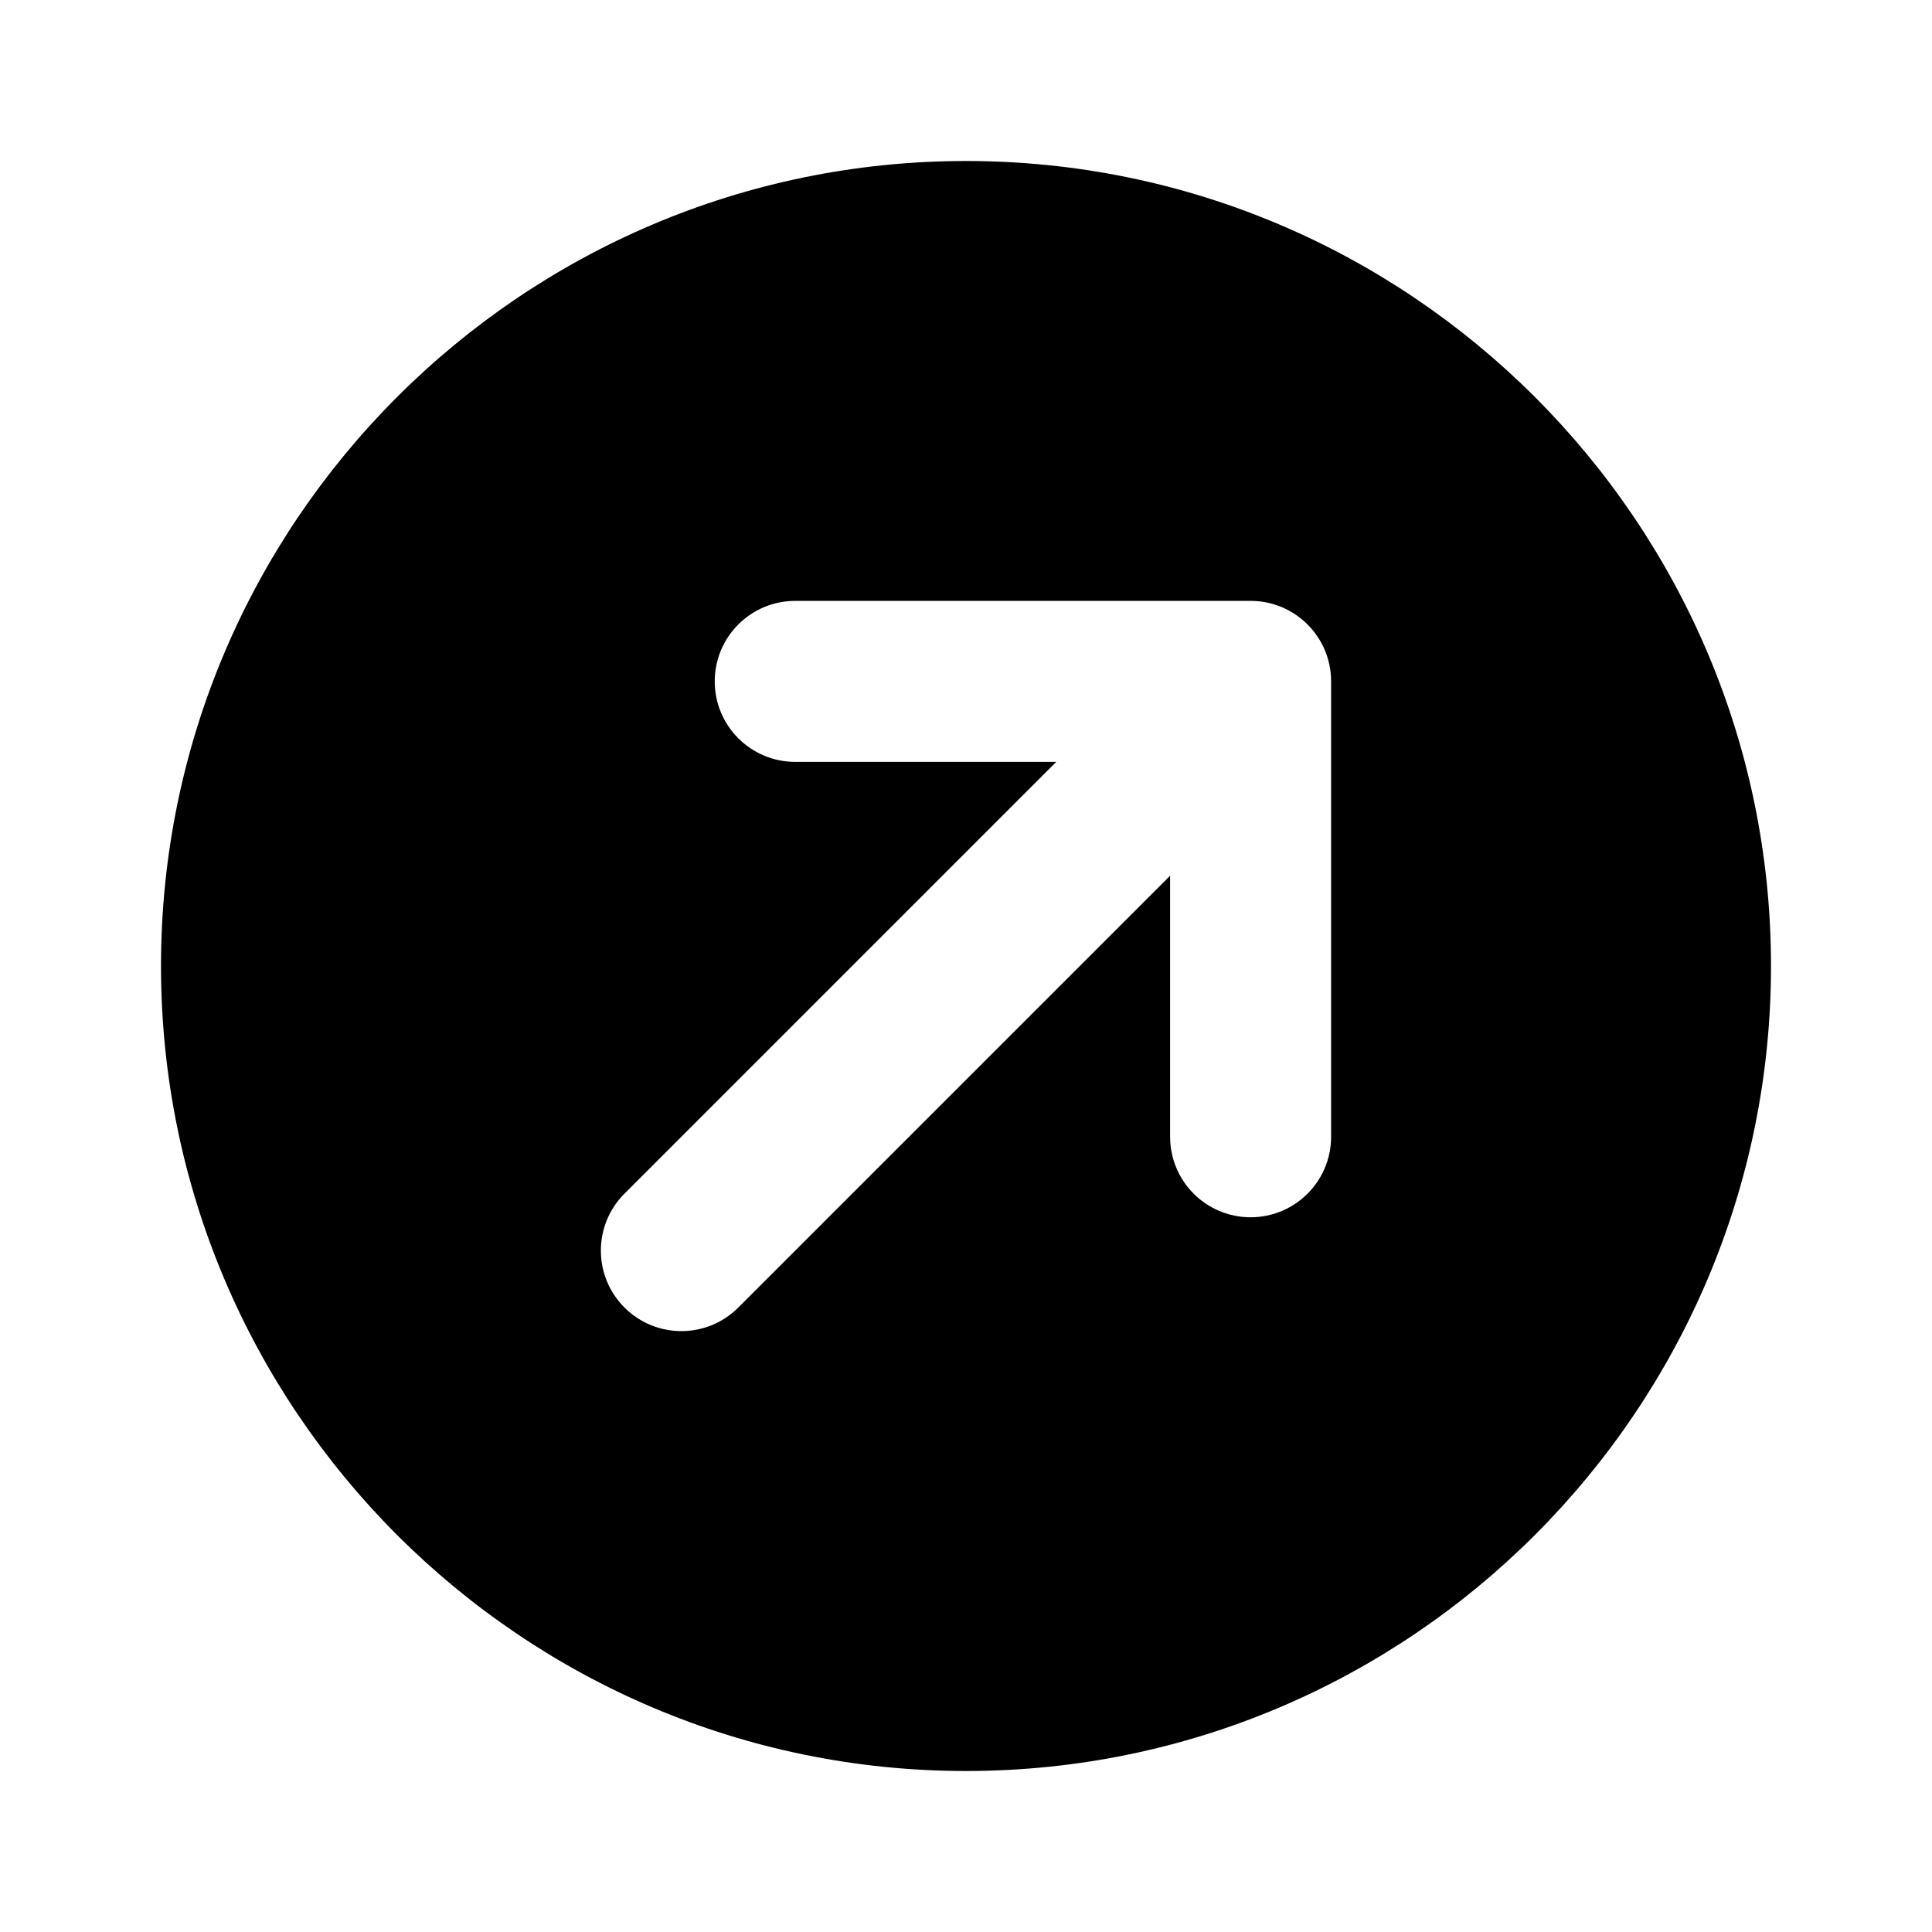
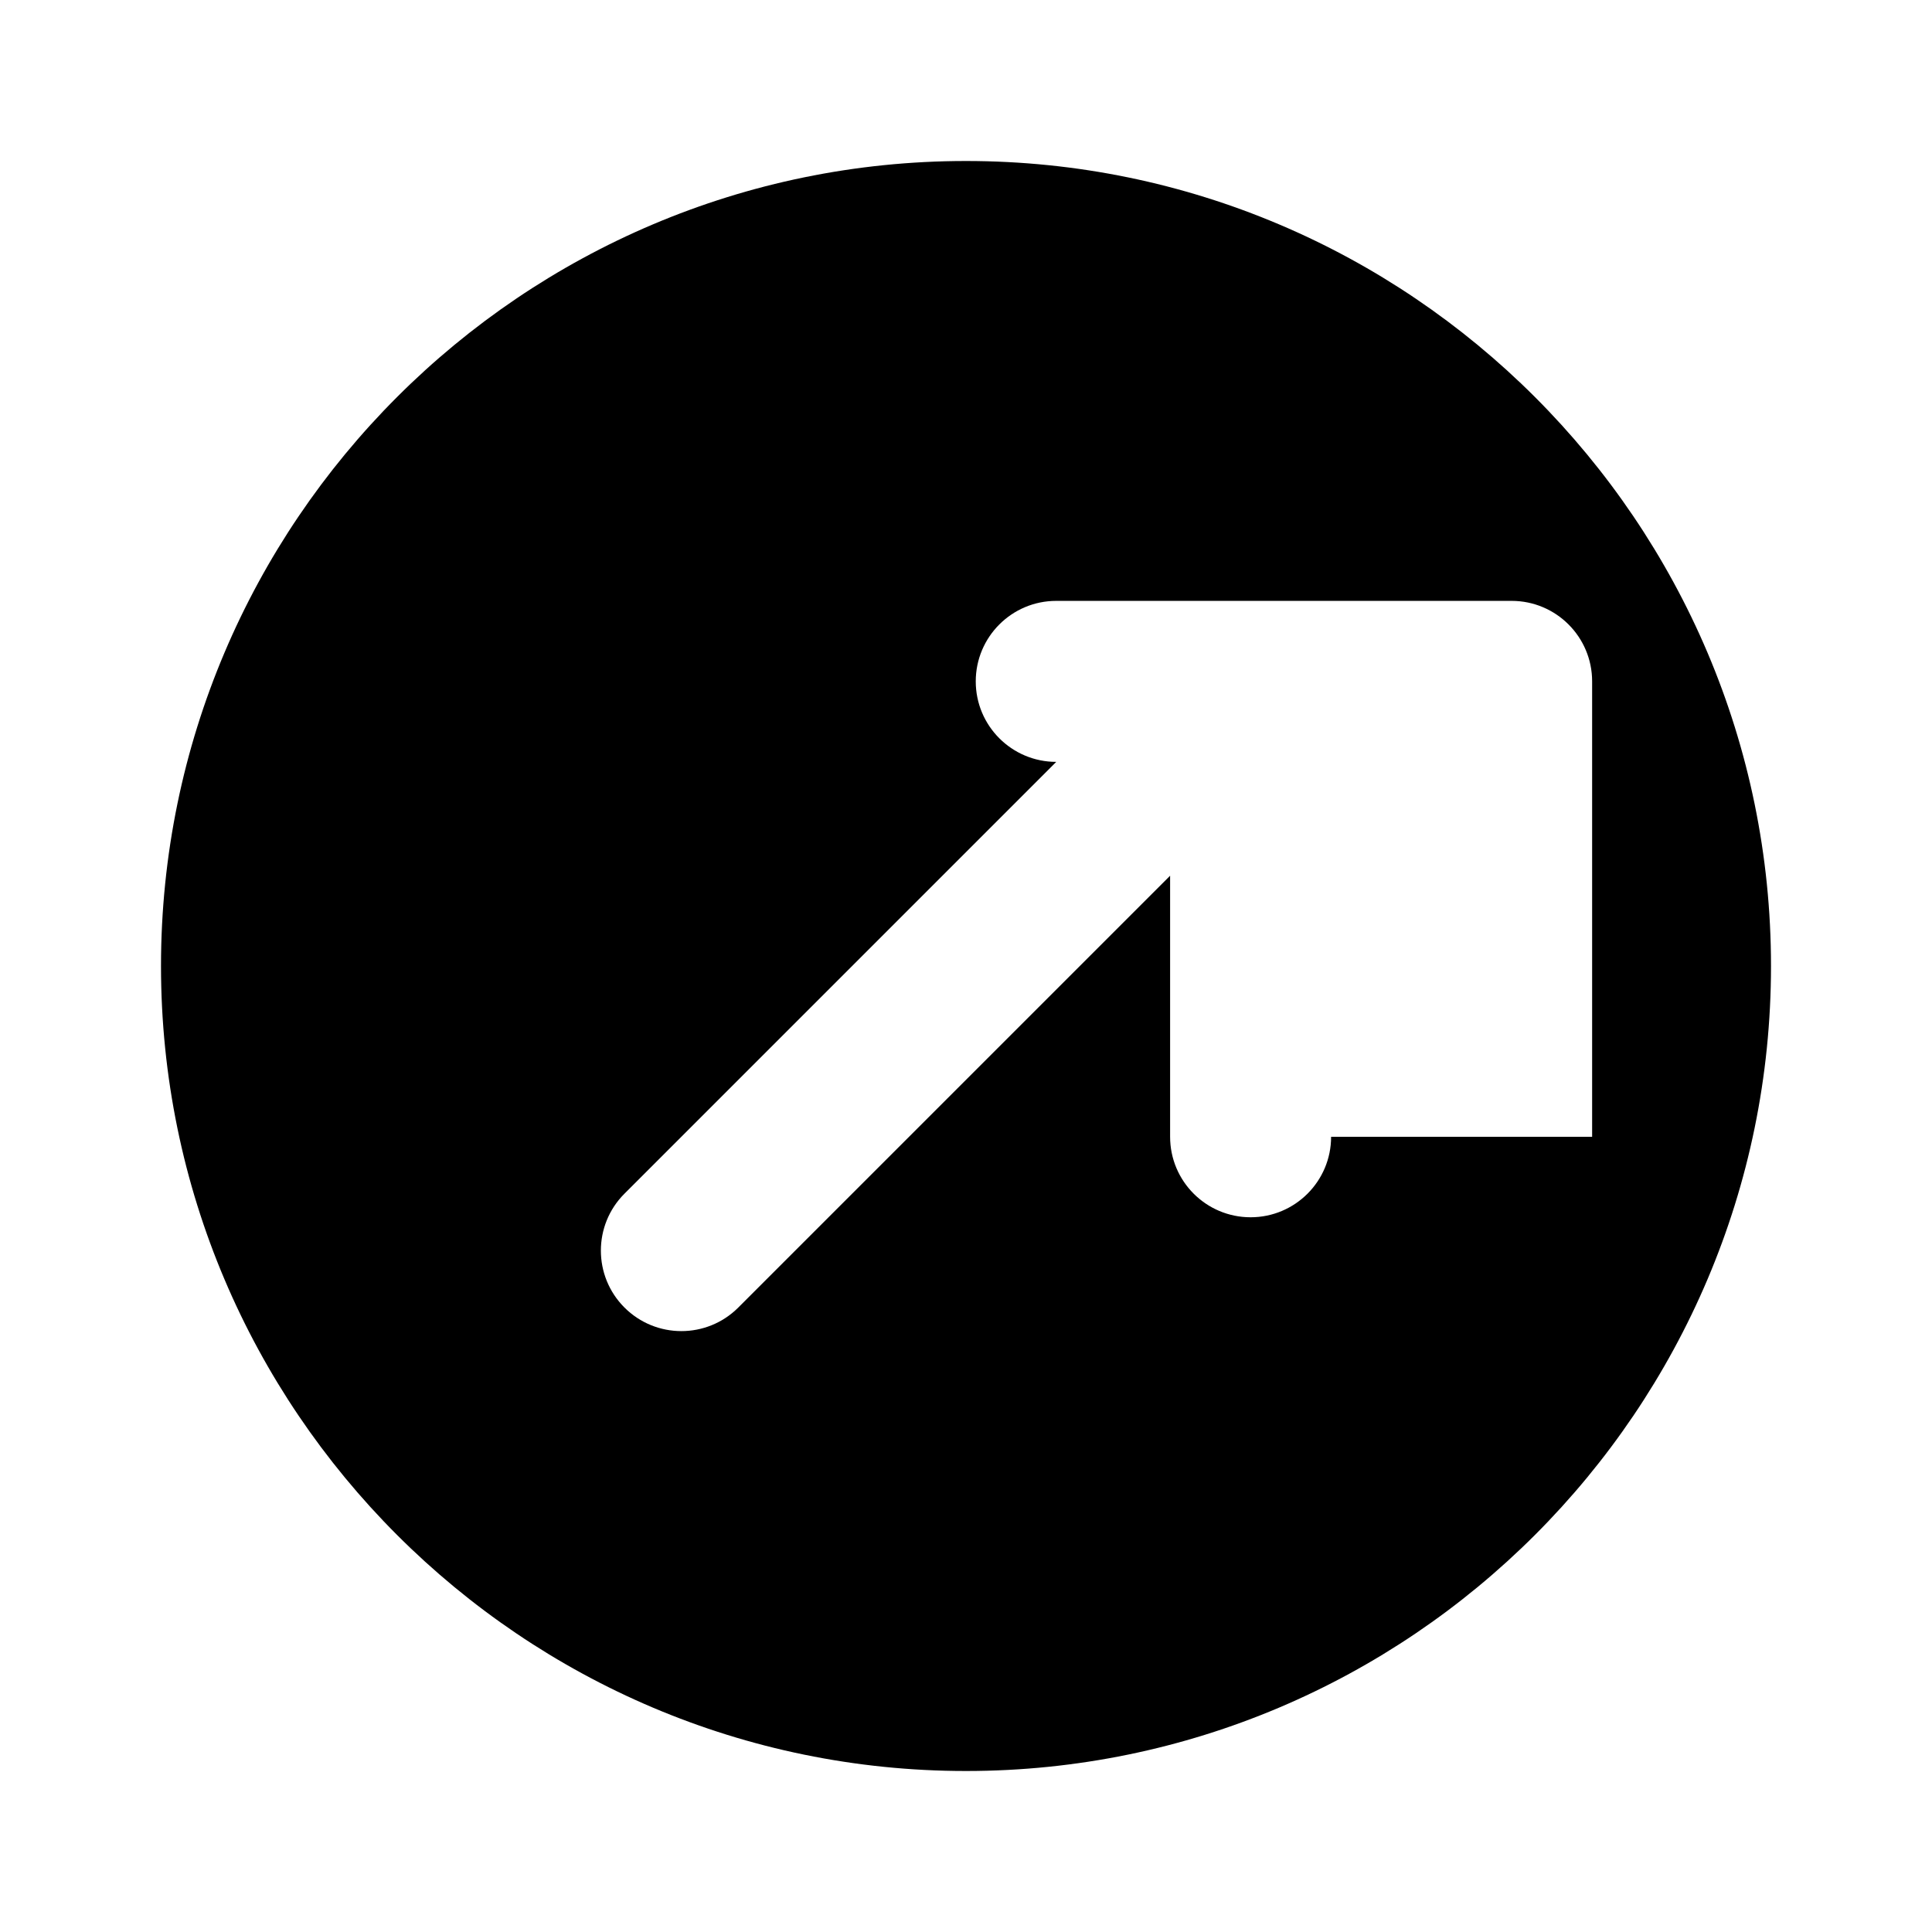
<svg xmlns="http://www.w3.org/2000/svg" version="1.1" id="Layer_1" x="0px" y="0px" width="1440px" height="1440px" viewBox="0 0 144 144" style="enable-background:new 0 0 144 144;" xml:space="preserve">
  <style type="text/css">
	.st0{fill:#FFFFFF;}
</style>
  <g>
-     <rect x="0" class="st0" width="144" height="144" />
-     <path d="M72,12c-33.084,0-60,26.916-60,60s26.916,60,60,60   s60-26.916,60-60S105.084,12,72,12z M99.213,84.728c0,3.313-2.687,6-6,6   s-6-2.687-6-6v-19.457l-32.184,32.184c-1.171,1.172-2.707,1.758-4.243,1.758   s-3.071-0.586-4.243-1.758c-2.343-2.343-2.343-6.142,0-8.484l32.184-32.185H59.272   c-3.313,0-6-2.687-6-6s2.687-6,6-6h33.941c3.313,0,6,2.687,6,6V84.728z" />
+     <path d="M72,12c-33.084,0-60,26.916-60,60s26.916,60,60,60   s60-26.916,60-60S105.084,12,72,12z M99.213,84.728c0,3.313-2.687,6-6,6   s-6-2.687-6-6v-19.457l-32.184,32.184c-1.171,1.172-2.707,1.758-4.243,1.758   s-3.071-0.586-4.243-1.758c-2.343-2.343-2.343-6.142,0-8.484l32.184-32.185c-3.313,0-6-2.687-6-6s2.687-6,6-6h33.941c3.313,0,6,2.687,6,6V84.728z" />
  </g>
</svg>